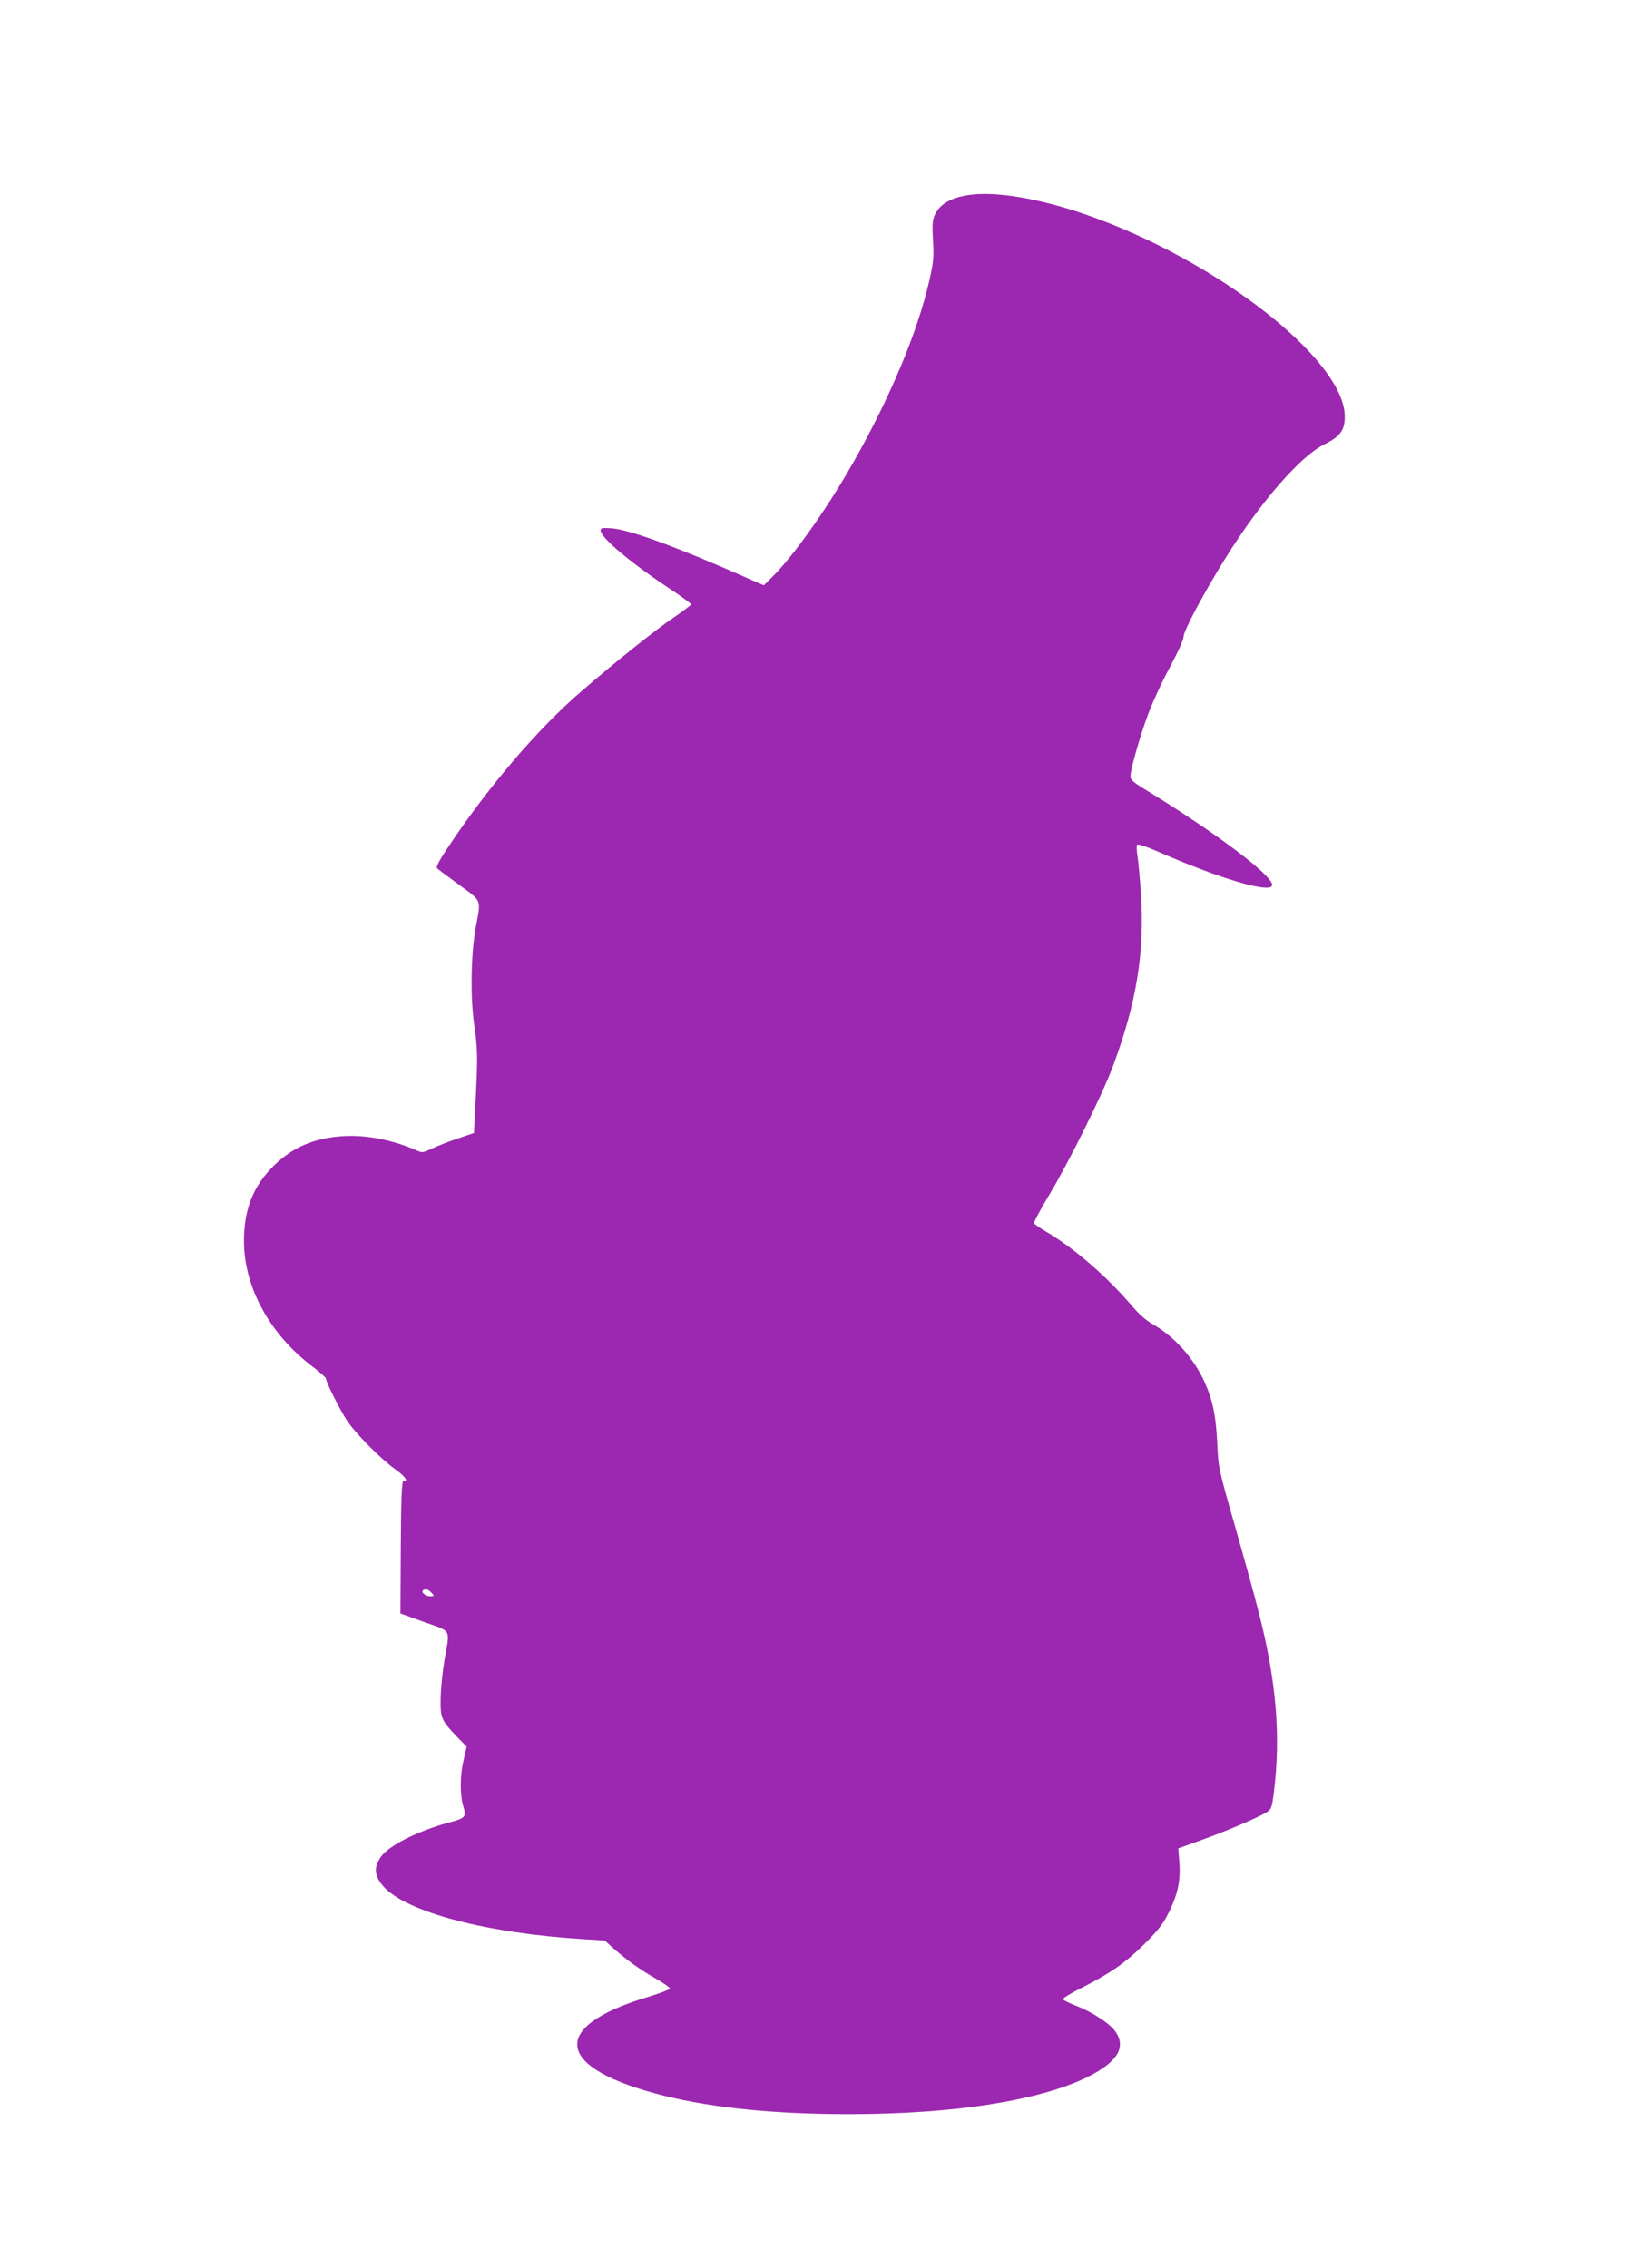
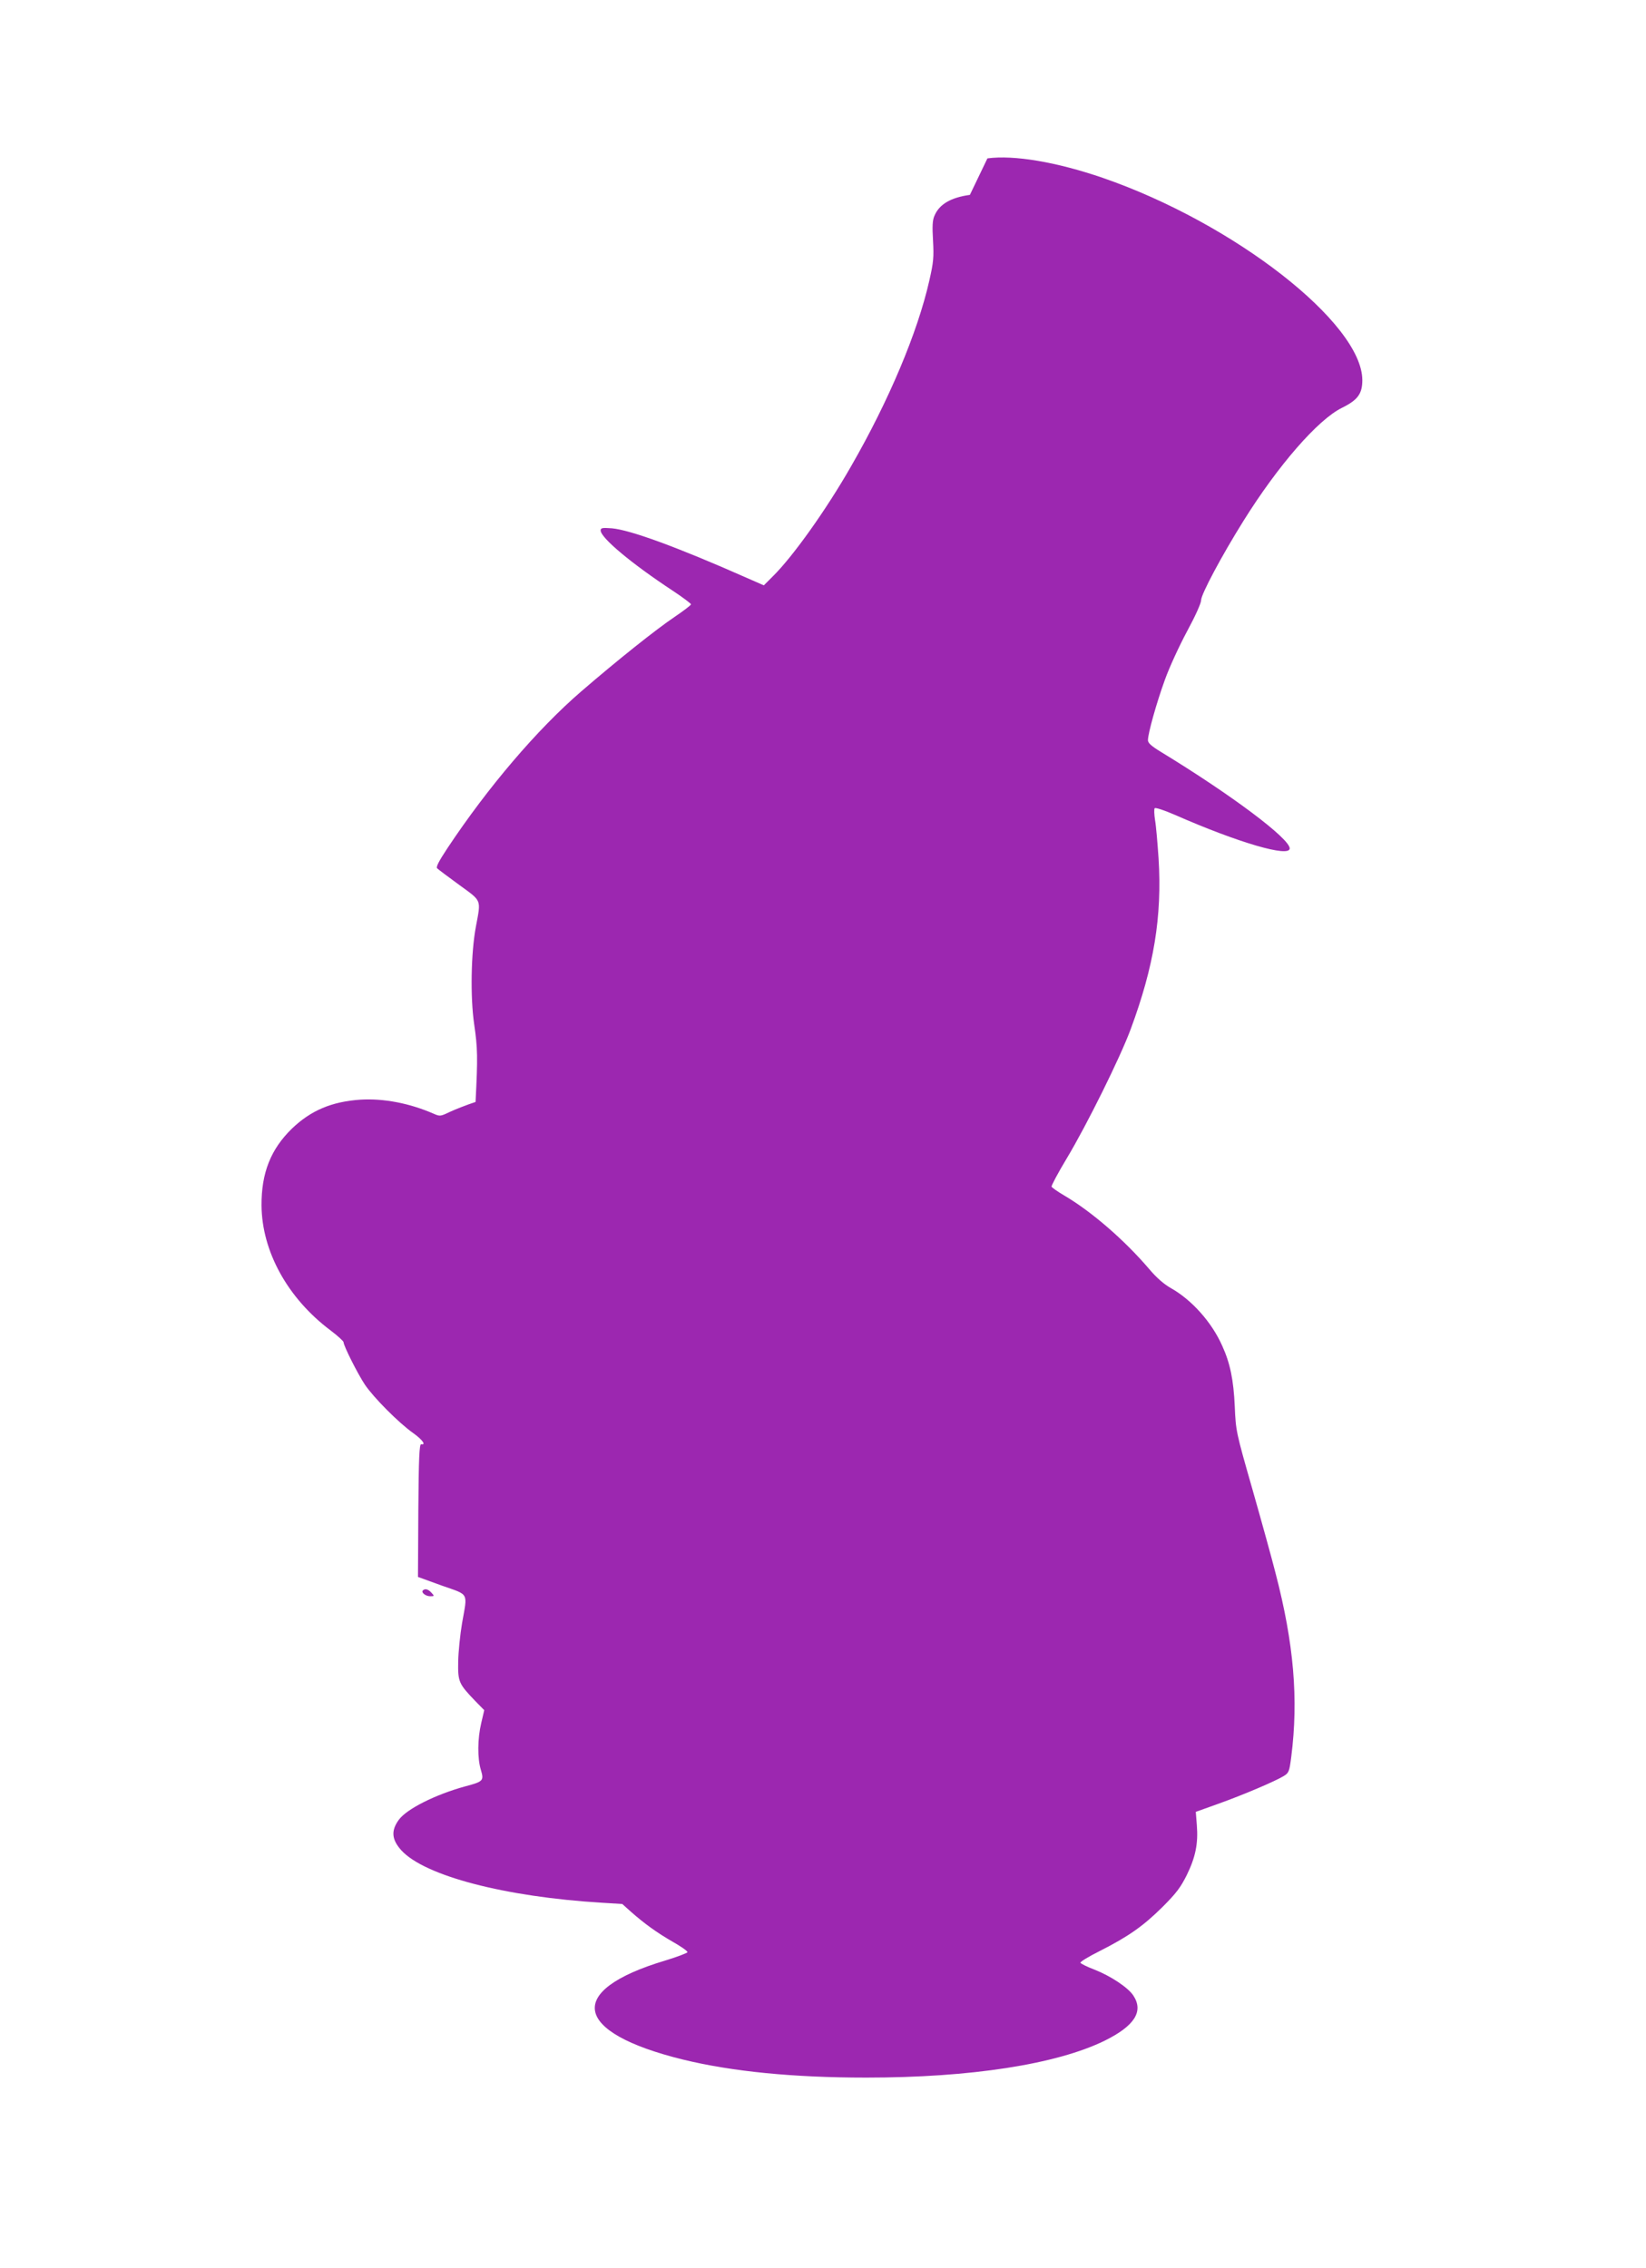
<svg xmlns="http://www.w3.org/2000/svg" version="1.0" width="929pt" height="1280pt" viewBox="0 0 929 1280" preserveAspectRatio="xMidYMid meet">
  <g transform="translate(0,1280) scale(0.1,-0.1)" fill="#9c27b0" stroke="none">
-     <path d="M5474 11700 c-108 -15 -173 -53 -200 -118 -11 -24 -13 -59 -8 -140 5 -94 3 -121 -21 -226 -66 -292 -228 -677 -441 -1047 -141 -247 -330 -512 -443 -623 l-50 -50 -98 43 c-393 174 -657 270 -760 279 -54 4 -63 2 -63 -12 0 -41 171 -185 408 -341 56 -37 102 -72 102 -76 0 -5 -41 -36 -91 -70 -107 -72 -325 -246 -529 -422 -248 -214 -526 -540 -755 -885 -49 -74 -65 -106 -58 -113 6 -6 62 -48 125 -94 129 -94 123 -79 94 -235 -28 -148 -32 -398 -10 -550 20 -138 21 -185 8 -440 l-9 -175 -90 -31 c-49 -16 -115 -42 -145 -56 -52 -25 -56 -26 -90 -11 -137 60 -284 88 -415 80 -162 -11 -280 -61 -387 -164 -119 -116 -172 -250 -171 -433 2 -260 148 -524 389 -705 41 -31 74 -61 74 -67 0 -20 79 -177 120 -239 50 -74 191 -216 273 -274 52 -37 75 -69 45 -63 -10 2 -14 -79 -16 -373 l-2 -376 135 -49 c156 -55 145 -35 114 -211 -11 -65 -21 -163 -22 -218 -2 -114 3 -125 96 -222 l51 -52 -17 -73 c-21 -89 -22 -198 -2 -264 18 -61 14 -66 -88 -93 -168 -46 -332 -128 -376 -190 -44 -61 -39 -111 15 -171 131 -144 585 -263 1133 -296 l114 -7 48 -43 c77 -68 149 -120 238 -171 46 -26 83 -52 82 -58 -1 -5 -59 -27 -128 -48 -563 -169 -520 -405 102 -558 278 -68 625 -102 1035 -102 589 0 1073 75 1345 208 170 84 222 166 162 256 -30 45 -128 110 -220 146 -40 15 -75 33 -78 38 -2 6 46 35 108 66 162 82 246 141 354 248 79 79 103 111 138 181 50 102 65 179 57 281 l-6 76 131 47 c142 51 315 125 365 155 29 18 32 24 43 110 41 324 15 637 -89 1036 -21 83 -80 296 -131 475 -92 321 -93 327 -99 465 -7 152 -26 244 -71 343 -59 133 -172 259 -289 325 -39 22 -81 58 -123 108 -141 165 -326 325 -481 416 -36 21 -67 43 -70 49 -2 5 36 77 86 160 113 188 303 572 361 730 131 354 177 633 157 962 -6 86 -14 184 -20 217 -5 32 -6 63 -2 67 5 5 55 -12 113 -37 362 -159 649 -242 649 -190 0 56 -330 303 -727 545 -54 33 -73 50 -73 66 0 38 48 210 96 342 25 70 82 193 125 273 46 85 79 158 79 175 0 33 115 249 238 446 197 316 422 574 557 640 89 44 115 79 115 157 -2 322 -726 886 -1465 1141 -262 90 -501 130 -651 110z m-3039 -7890 c18 -19 17 -20 -7 -20 -26 0 -53 22 -41 33 12 12 30 7 48 -13z" />
+     <path d="M5474 11700 c-108 -15 -173 -53 -200 -118 -11 -24 -13 -59 -8 -140 5 -94 3 -121 -21 -226 -66 -292 -228 -677 -441 -1047 -141 -247 -330 -512 -443 -623 l-50 -50 -98 43 c-393 174 -657 270 -760 279 -54 4 -63 2 -63 -12 0 -41 171 -185 408 -341 56 -37 102 -72 102 -76 0 -5 -41 -36 -91 -70 -107 -72 -325 -246 -529 -422 -248 -214 -526 -540 -755 -885 -49 -74 -65 -106 -58 -113 6 -6 62 -48 125 -94 129 -94 123 -79 94 -235 -28 -148 -32 -398 -10 -550 20 -138 21 -185 8 -440 c-49 -16 -115 -42 -145 -56 -52 -25 -56 -26 -90 -11 -137 60 -284 88 -415 80 -162 -11 -280 -61 -387 -164 -119 -116 -172 -250 -171 -433 2 -260 148 -524 389 -705 41 -31 74 -61 74 -67 0 -20 79 -177 120 -239 50 -74 191 -216 273 -274 52 -37 75 -69 45 -63 -10 2 -14 -79 -16 -373 l-2 -376 135 -49 c156 -55 145 -35 114 -211 -11 -65 -21 -163 -22 -218 -2 -114 3 -125 96 -222 l51 -52 -17 -73 c-21 -89 -22 -198 -2 -264 18 -61 14 -66 -88 -93 -168 -46 -332 -128 -376 -190 -44 -61 -39 -111 15 -171 131 -144 585 -263 1133 -296 l114 -7 48 -43 c77 -68 149 -120 238 -171 46 -26 83 -52 82 -58 -1 -5 -59 -27 -128 -48 -563 -169 -520 -405 102 -558 278 -68 625 -102 1035 -102 589 0 1073 75 1345 208 170 84 222 166 162 256 -30 45 -128 110 -220 146 -40 15 -75 33 -78 38 -2 6 46 35 108 66 162 82 246 141 354 248 79 79 103 111 138 181 50 102 65 179 57 281 l-6 76 131 47 c142 51 315 125 365 155 29 18 32 24 43 110 41 324 15 637 -89 1036 -21 83 -80 296 -131 475 -92 321 -93 327 -99 465 -7 152 -26 244 -71 343 -59 133 -172 259 -289 325 -39 22 -81 58 -123 108 -141 165 -326 325 -481 416 -36 21 -67 43 -70 49 -2 5 36 77 86 160 113 188 303 572 361 730 131 354 177 633 157 962 -6 86 -14 184 -20 217 -5 32 -6 63 -2 67 5 5 55 -12 113 -37 362 -159 649 -242 649 -190 0 56 -330 303 -727 545 -54 33 -73 50 -73 66 0 38 48 210 96 342 25 70 82 193 125 273 46 85 79 158 79 175 0 33 115 249 238 446 197 316 422 574 557 640 89 44 115 79 115 157 -2 322 -726 886 -1465 1141 -262 90 -501 130 -651 110z m-3039 -7890 c18 -19 17 -20 -7 -20 -26 0 -53 22 -41 33 12 12 30 7 48 -13z" />
  </g>
</svg>